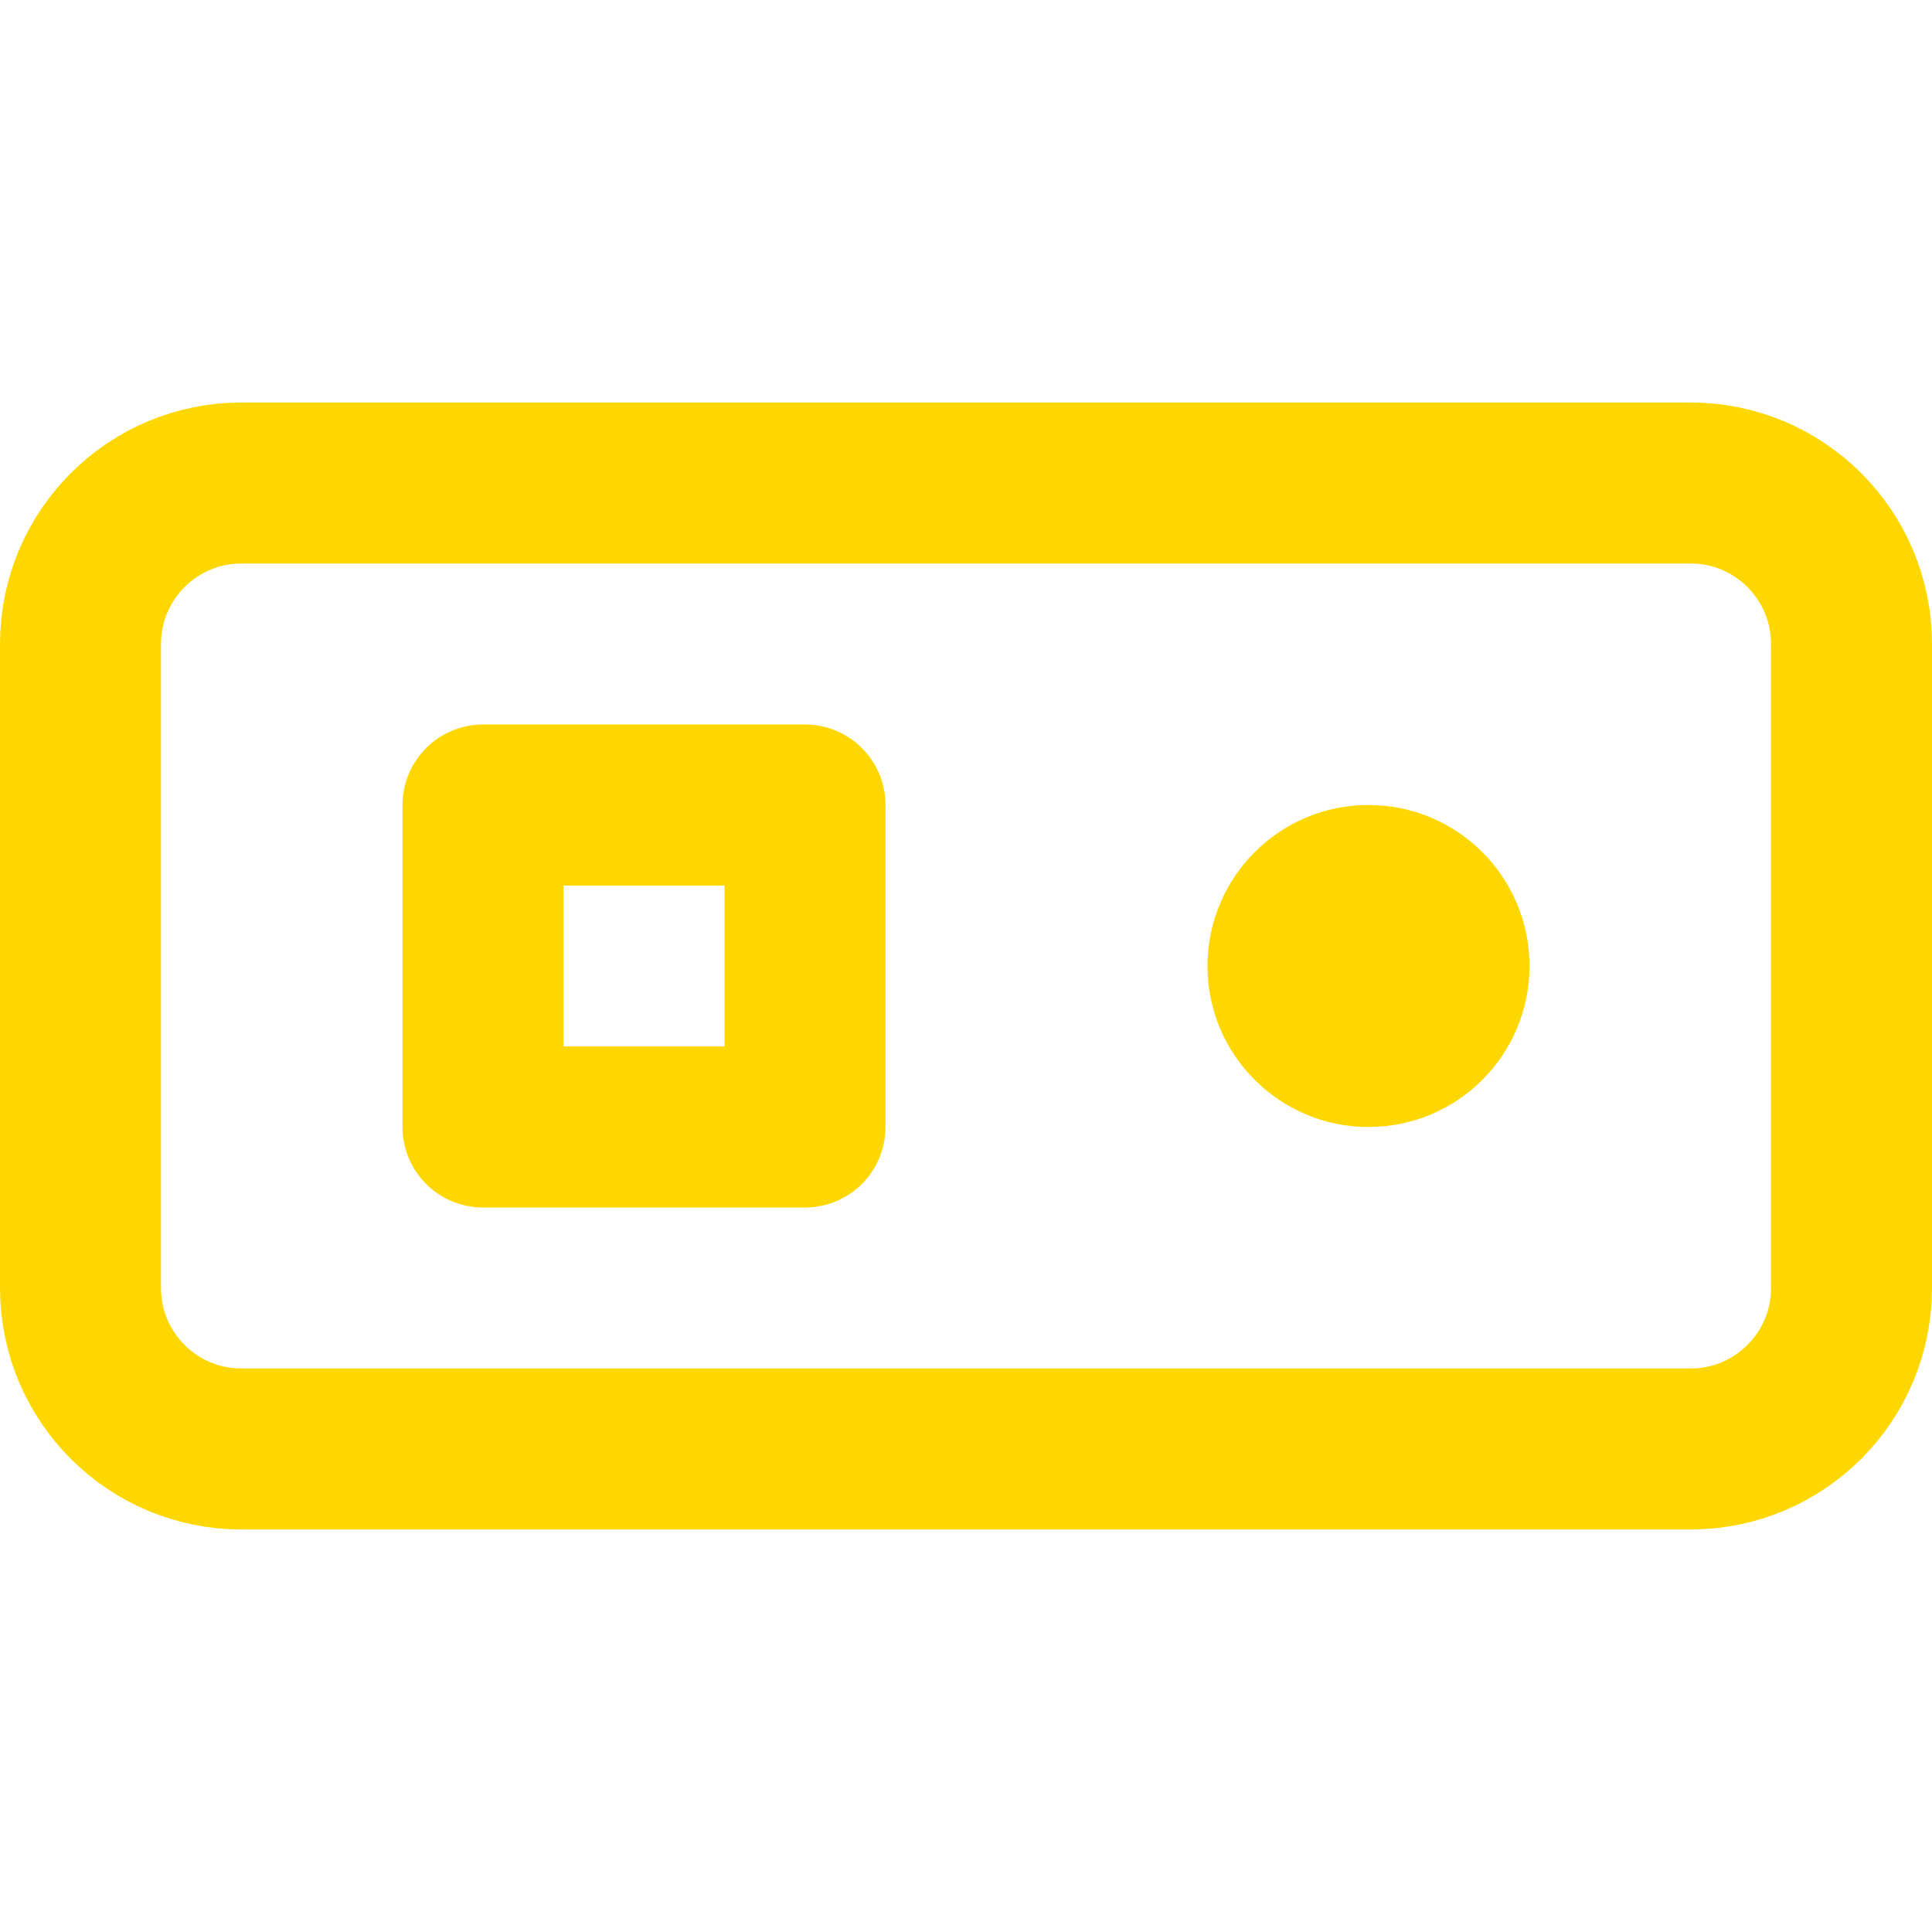
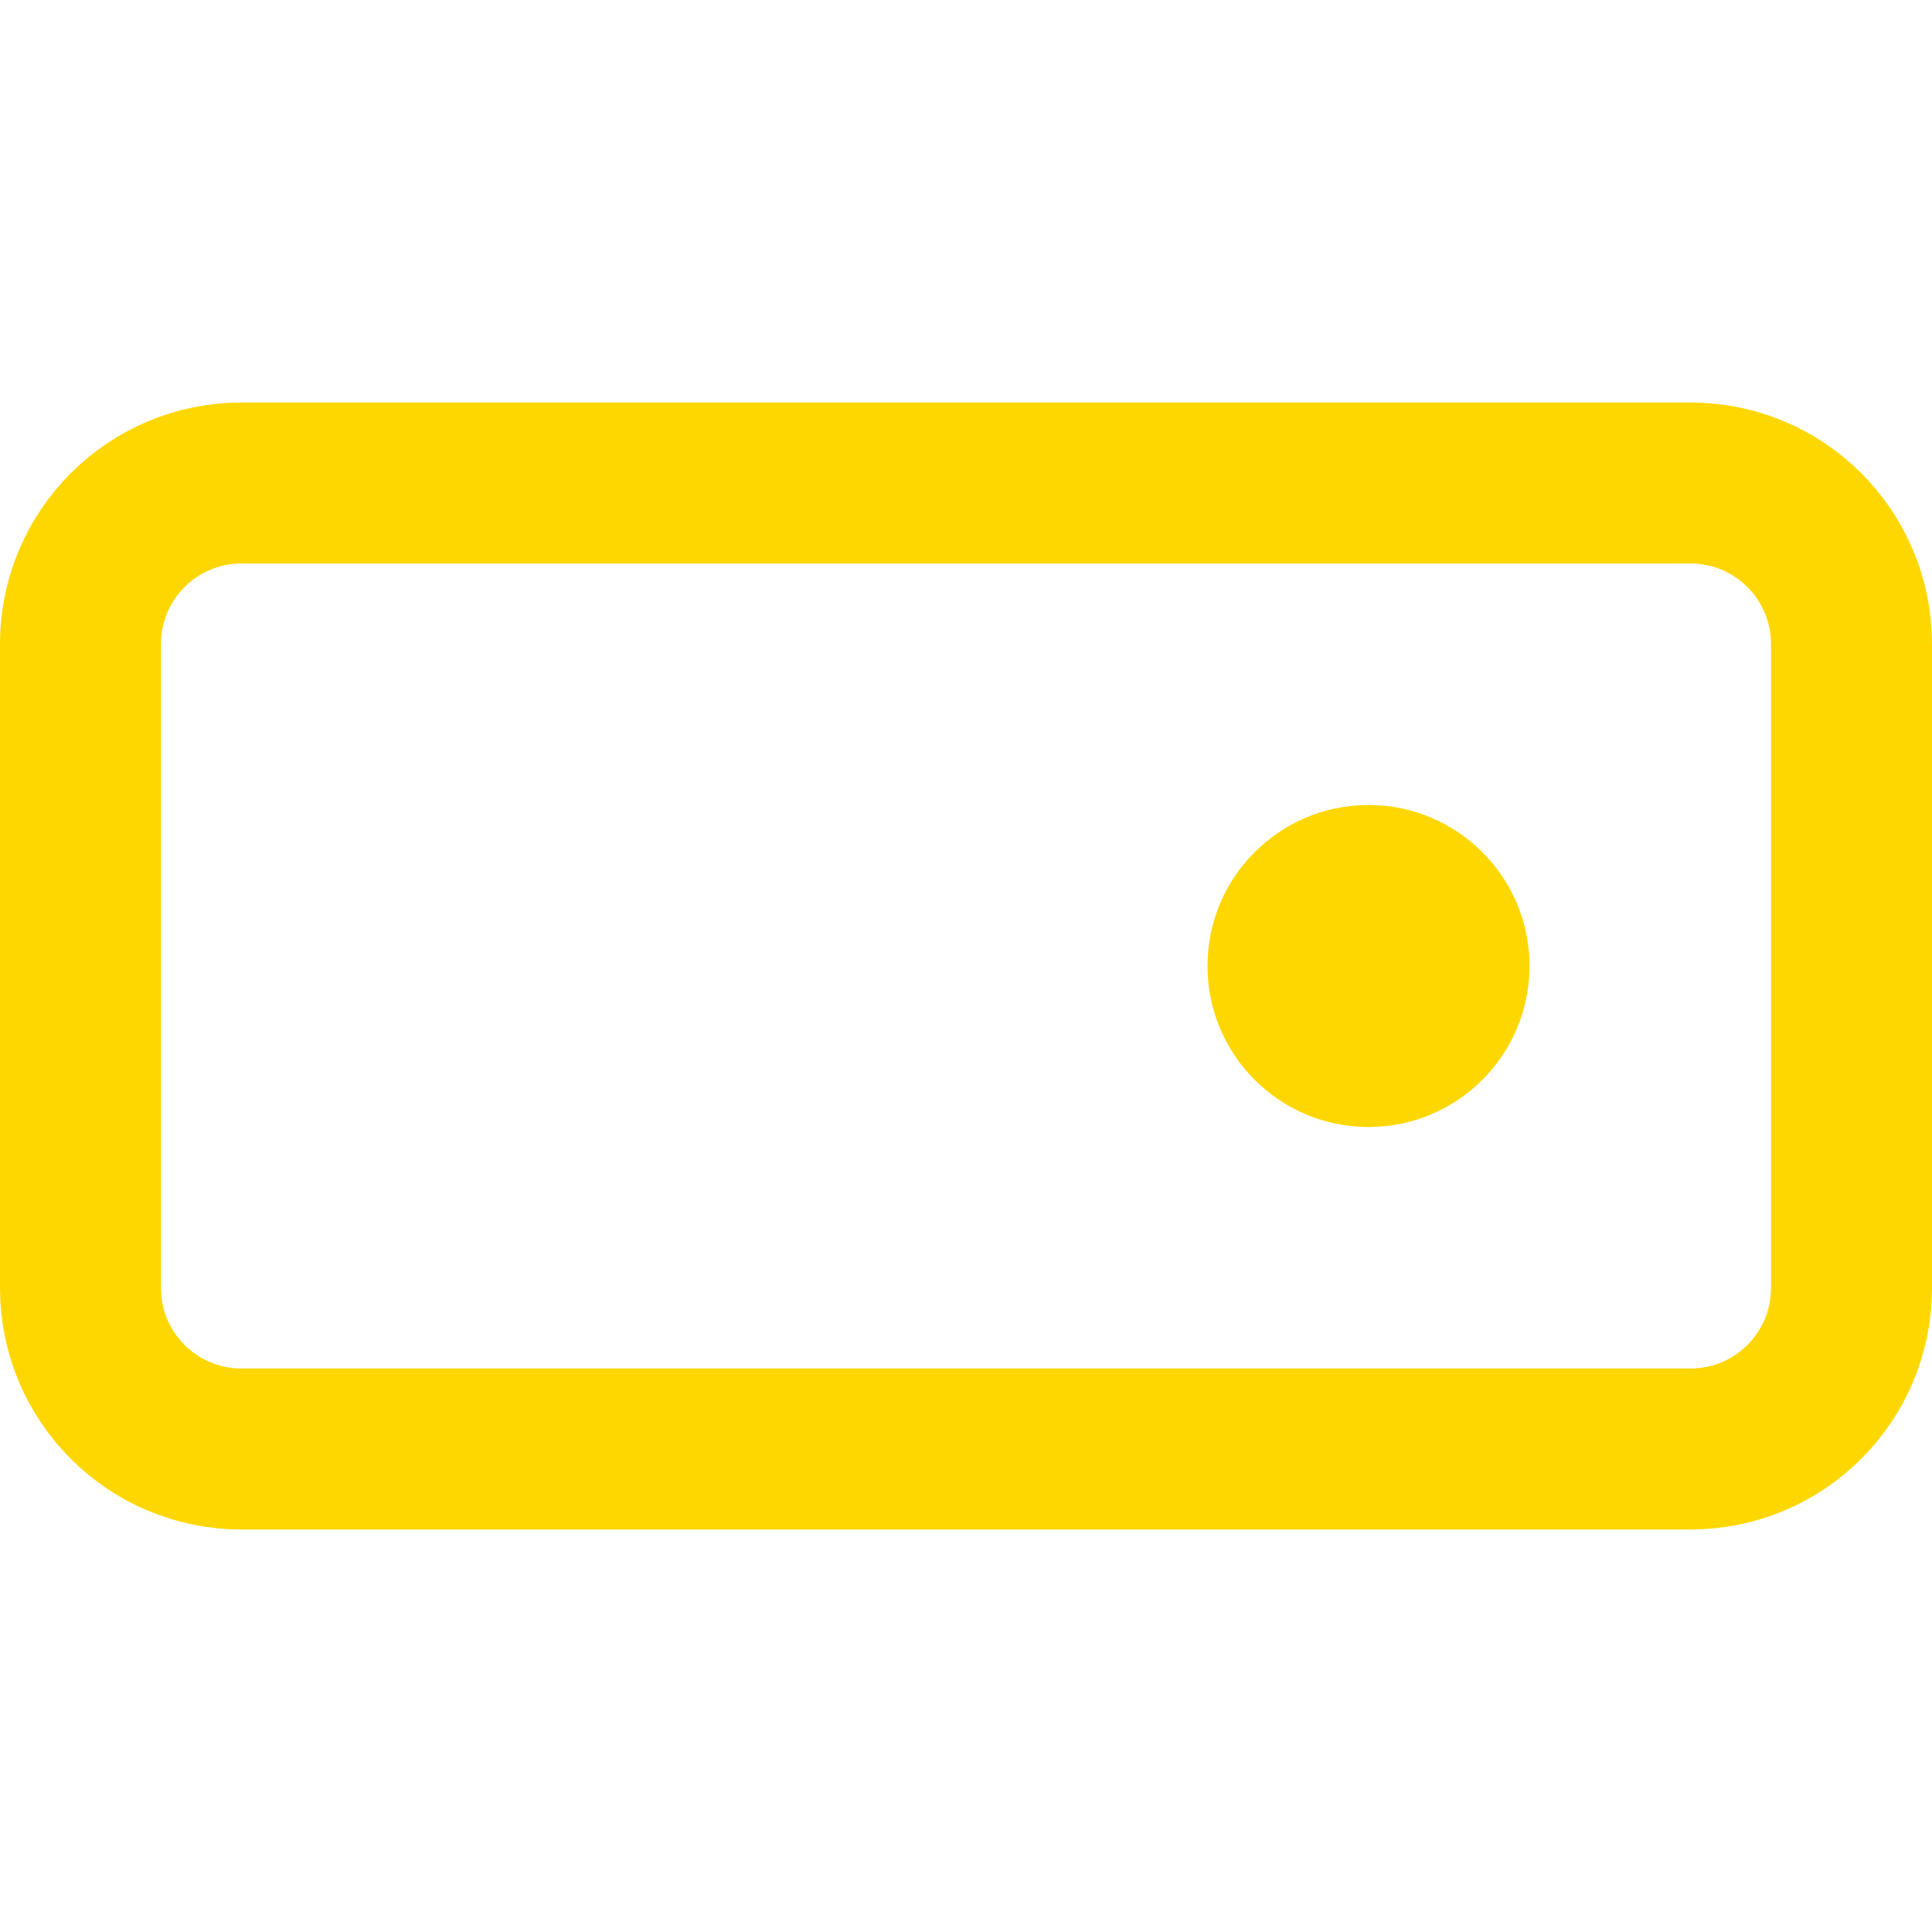
<svg xmlns="http://www.w3.org/2000/svg" width="24" height="24" viewBox="0 0 24 24" fill="none">
  <path d="M21 6H3C1.895 6 1 6.895 1 8V16C1 17.105 1.895 18 3 18H21C22.105 18 23 17.105 23 16V8C23 6.895 22.105 6 21 6Z" stroke="#FFD700" stroke-width="2" stroke-linecap="round" stroke-linejoin="round" />
-   <path d="M10 10H6V14H10V10Z" stroke="#FFD700" stroke-width="2" stroke-linecap="round" stroke-linejoin="round" />
  <circle cx="17" cy="12" r="2" fill="#FFD700" />
</svg>